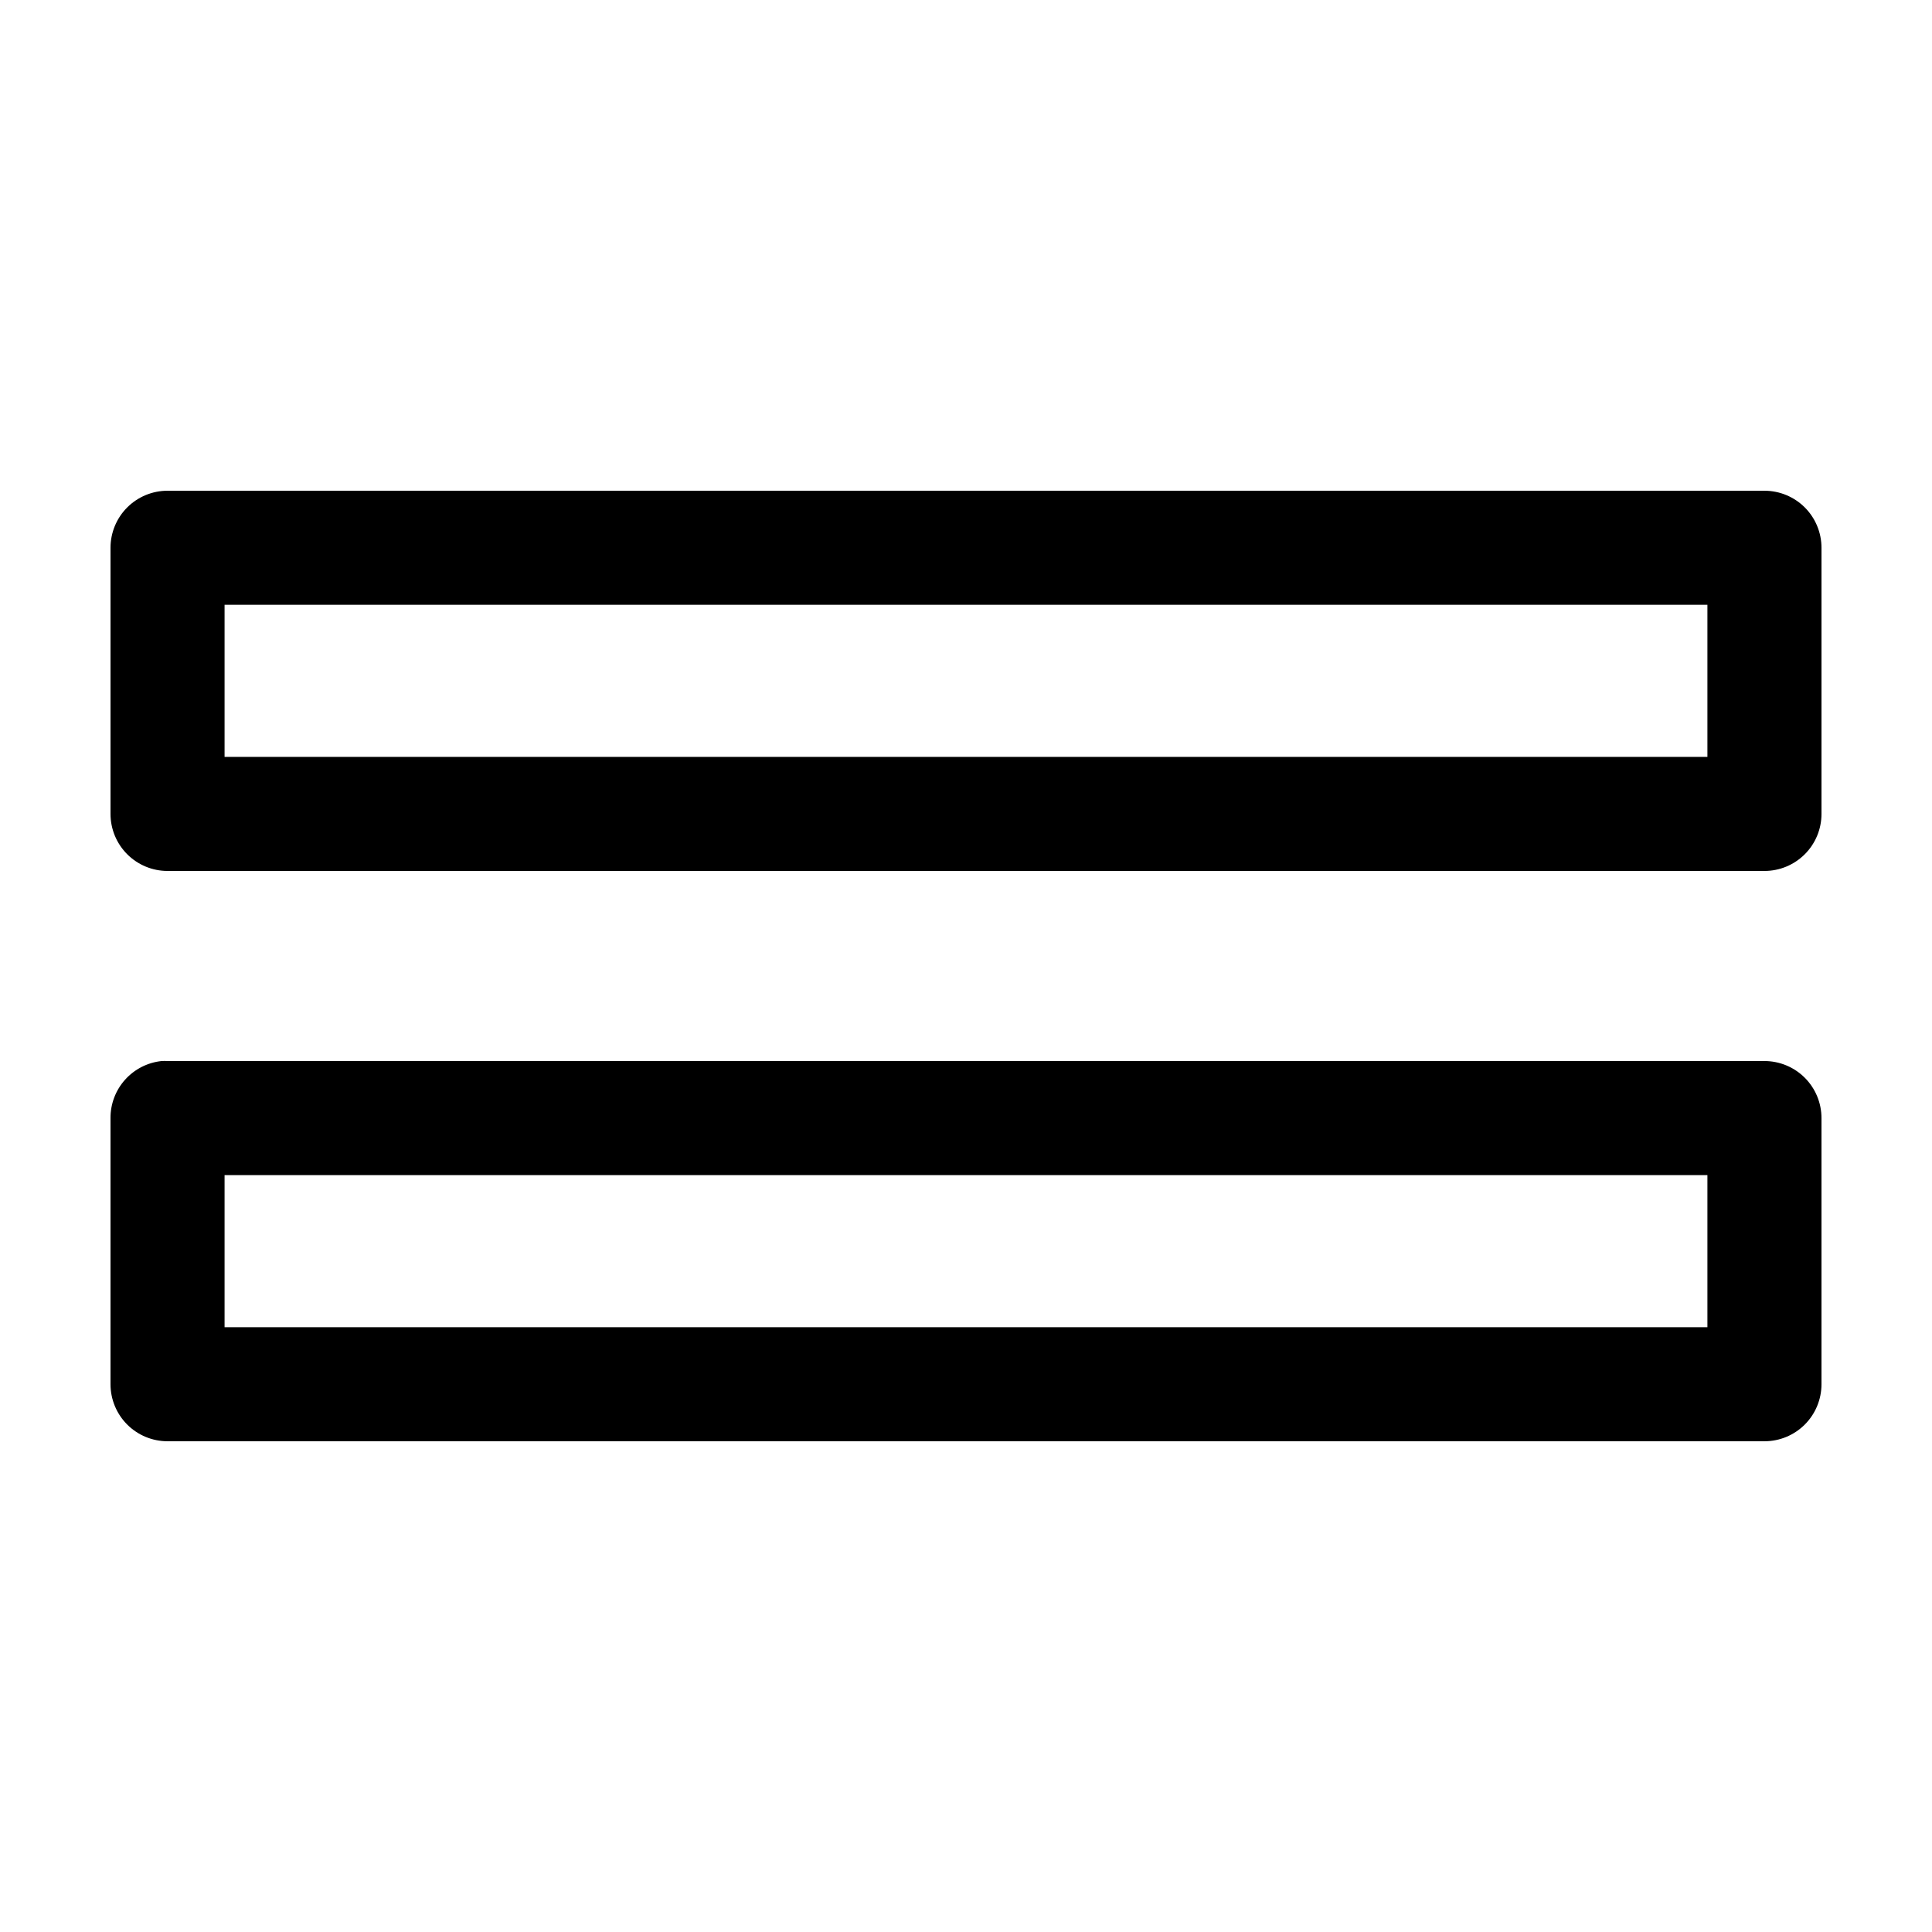
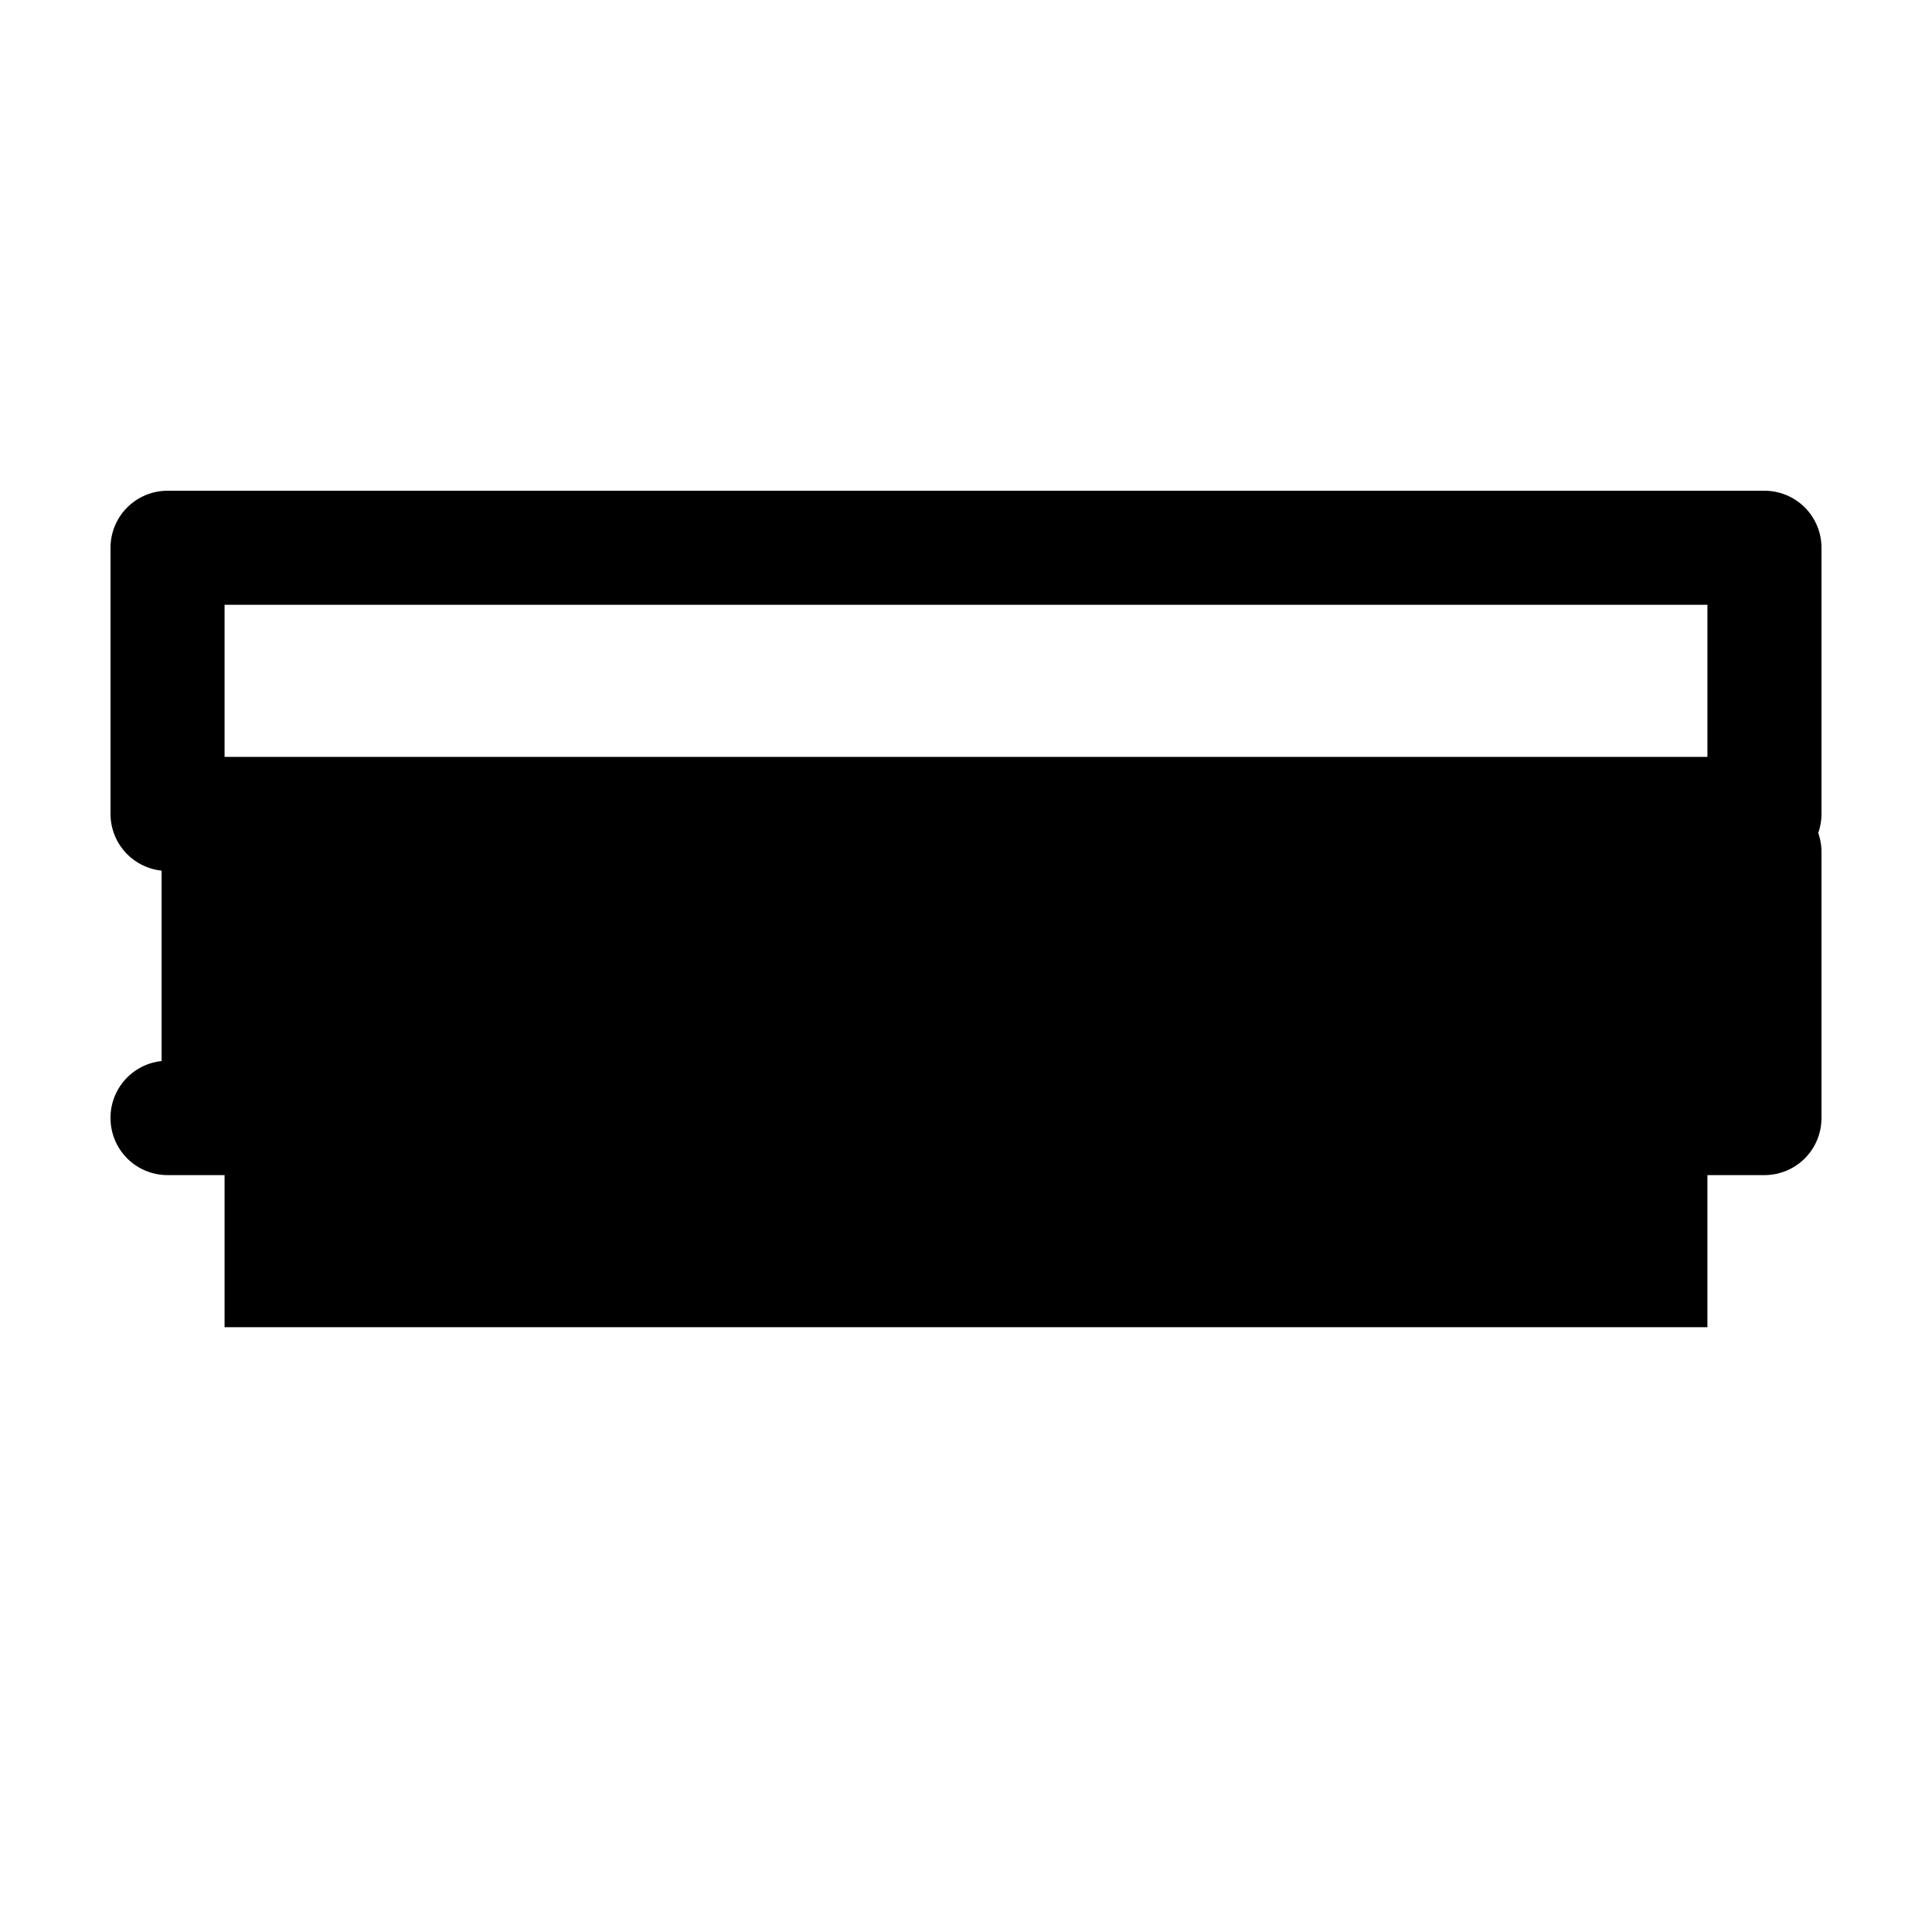
<svg xmlns="http://www.w3.org/2000/svg" fill="#000000" width="800px" height="800px" version="1.1" viewBox="144 144 512 512">
-   <path d="m188.4 274.05c-4.008 0-7.852 1.594-10.688 4.426-2.832 2.836-4.426 6.68-4.426 10.688v70.535c0 4.008 1.594 7.852 4.426 10.684 2.836 2.836 6.68 4.43 10.688 4.43h423.2c4.008 0 7.852-1.594 10.688-4.43 2.836-2.832 4.426-6.676 4.426-10.684v-70.535c0-4.008-1.59-7.852-4.426-10.688-2.836-2.832-6.68-4.426-10.688-4.426zm15.113 30.227h392.97v40.305h-392.97zm-16.688 120.91c-3.731 0.391-7.18 2.156-9.684 4.949-2.5 2.793-3.875 6.418-3.856 10.168v70.531c0 4.008 1.594 7.852 4.426 10.688 2.836 2.836 6.68 4.426 10.688 4.426h423.2c4.008 0 7.852-1.59 10.688-4.426 2.836-2.836 4.426-6.68 4.426-10.688v-70.531c0-4.012-1.59-7.856-4.426-10.688-2.836-2.836-6.68-4.43-10.688-4.43h-423.2c-0.523-0.027-1.051-0.027-1.574 0zm16.688 30.23h392.97v40.305h-392.97z" />
+   <path d="m188.4 274.05c-4.008 0-7.852 1.594-10.688 4.426-2.832 2.836-4.426 6.68-4.426 10.688v70.535c0 4.008 1.594 7.852 4.426 10.684 2.836 2.836 6.68 4.43 10.688 4.43h423.2c4.008 0 7.852-1.594 10.688-4.43 2.836-2.832 4.426-6.676 4.426-10.684v-70.535c0-4.008-1.59-7.852-4.426-10.688-2.836-2.832-6.68-4.426-10.688-4.426zm15.113 30.227h392.97v40.305h-392.97zm-16.688 120.91c-3.731 0.391-7.18 2.156-9.684 4.949-2.5 2.793-3.875 6.418-3.856 10.168c0 4.008 1.594 7.852 4.426 10.688 2.836 2.836 6.68 4.426 10.688 4.426h423.2c4.008 0 7.852-1.59 10.688-4.426 2.836-2.836 4.426-6.68 4.426-10.688v-70.531c0-4.012-1.59-7.856-4.426-10.688-2.836-2.836-6.68-4.43-10.688-4.43h-423.2c-0.523-0.027-1.051-0.027-1.574 0zm16.688 30.23h392.97v40.305h-392.97z" />
</svg>